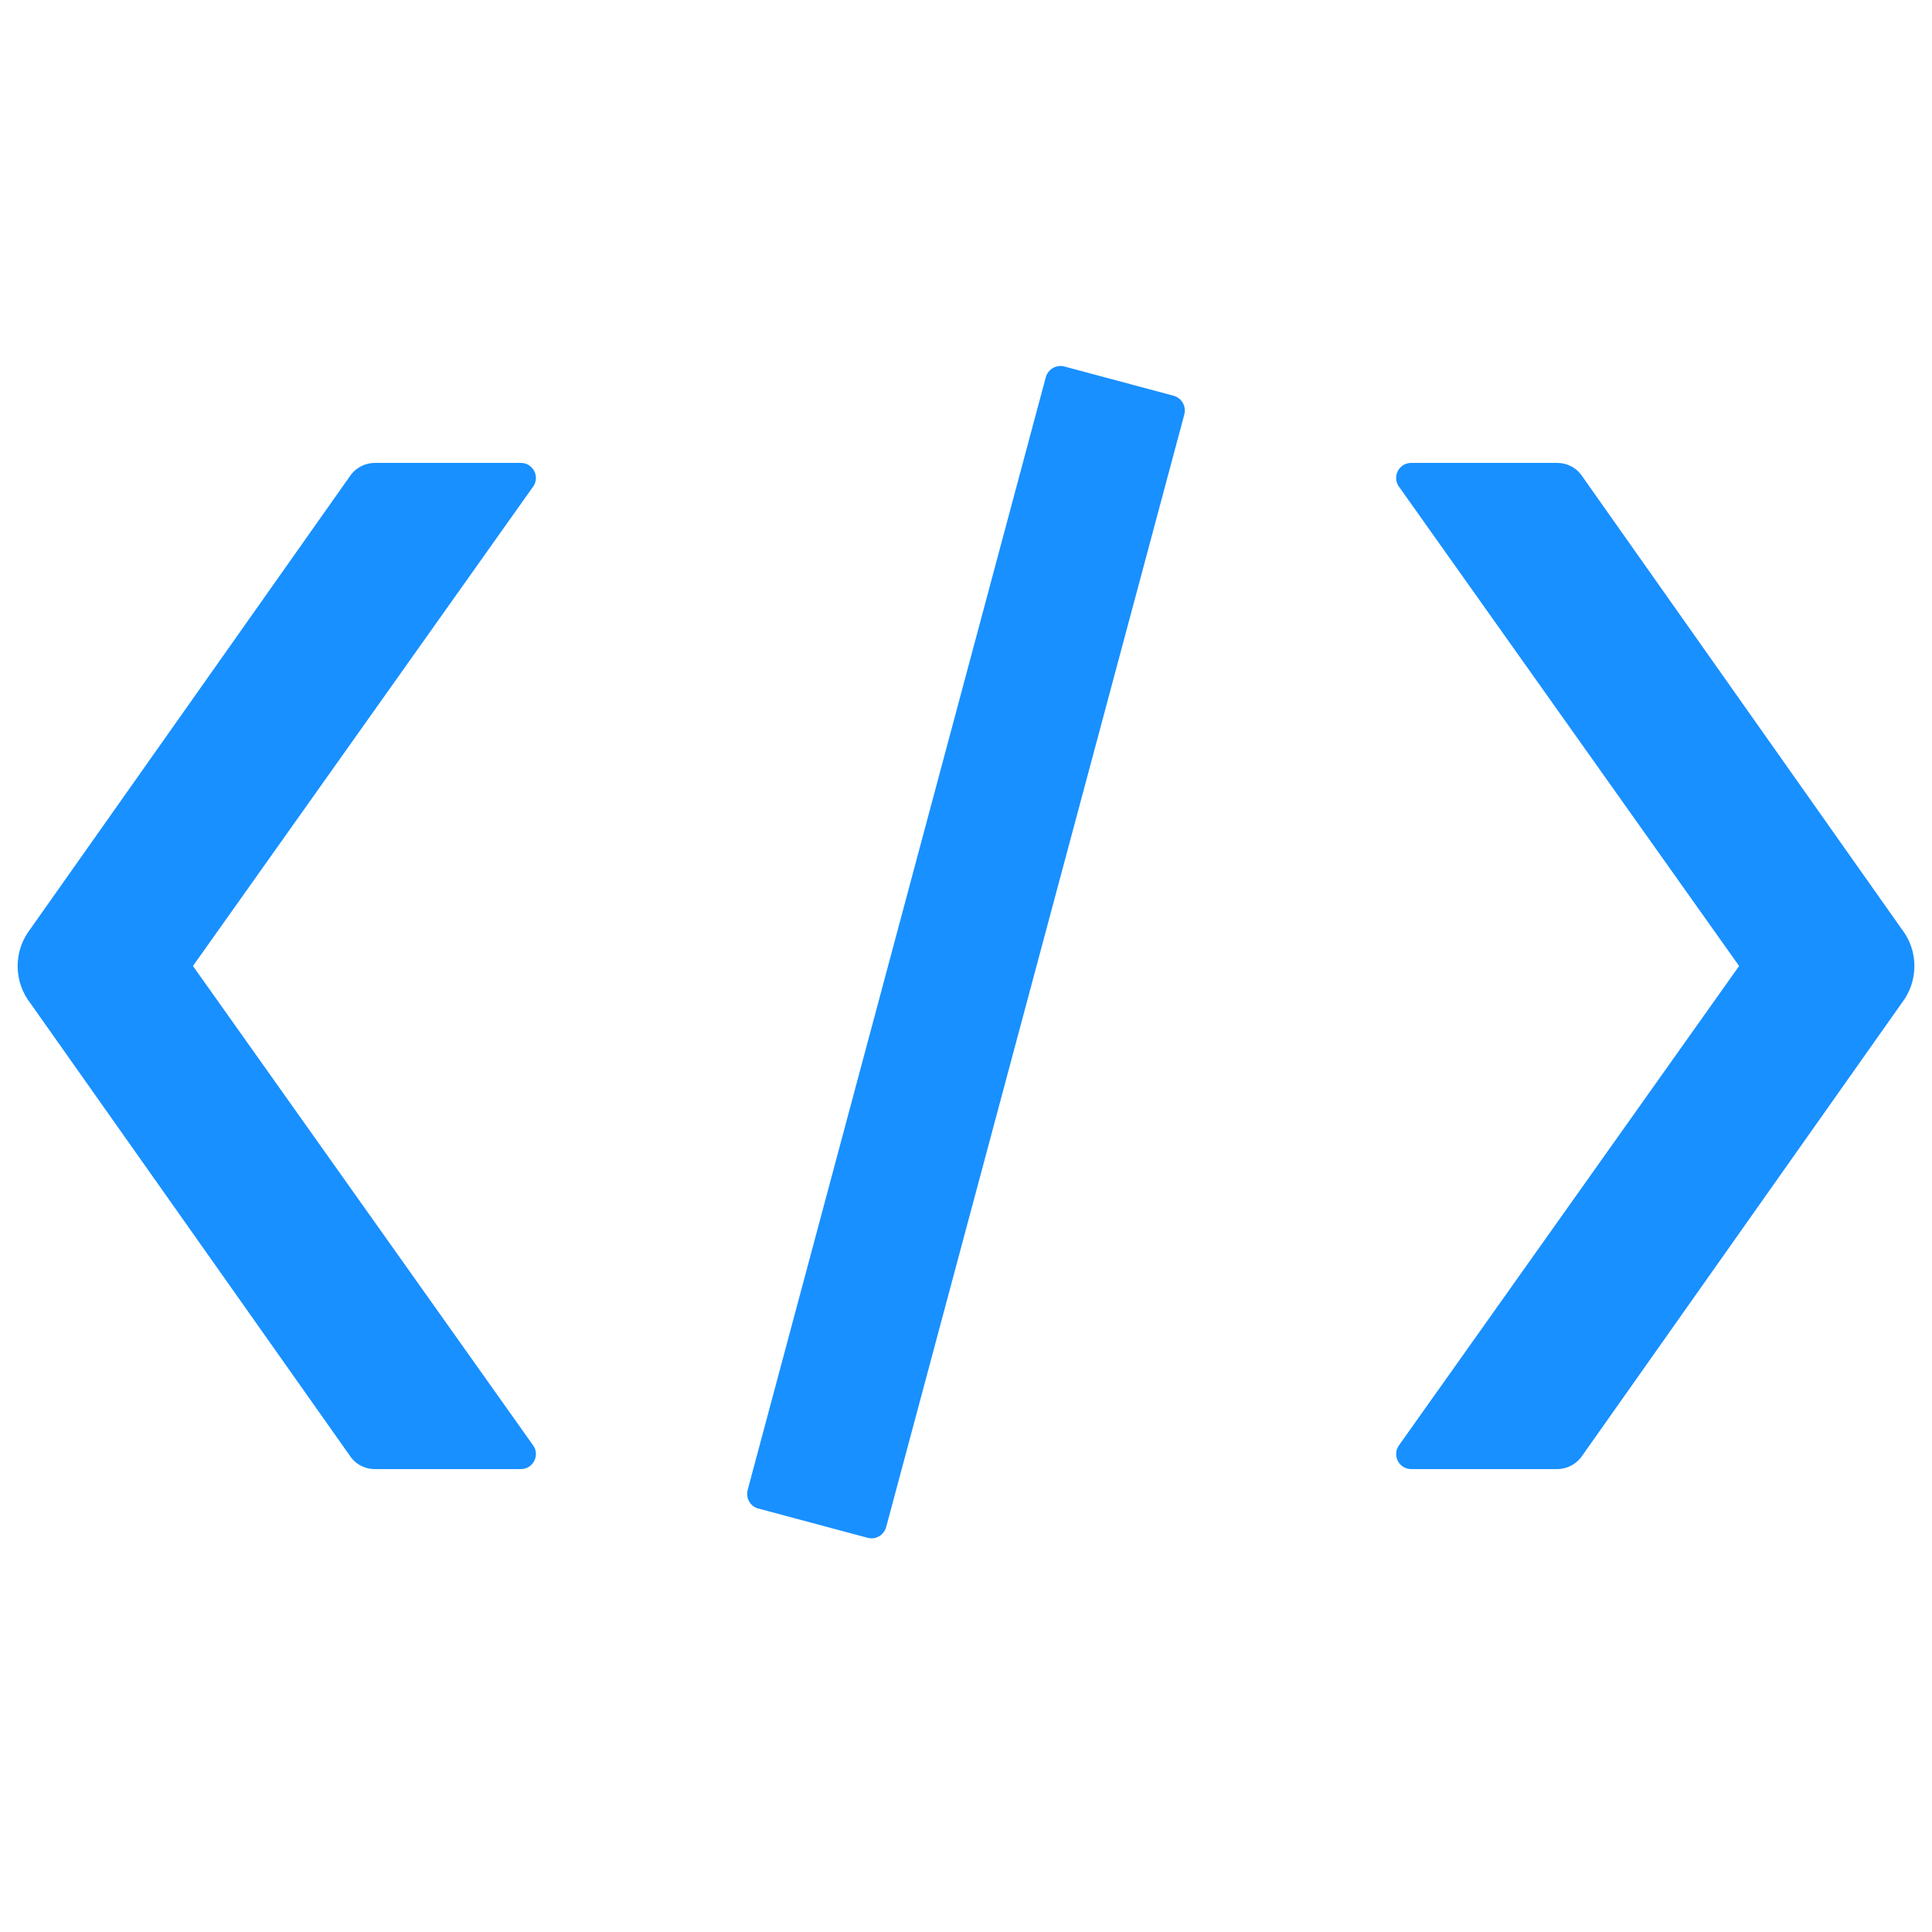
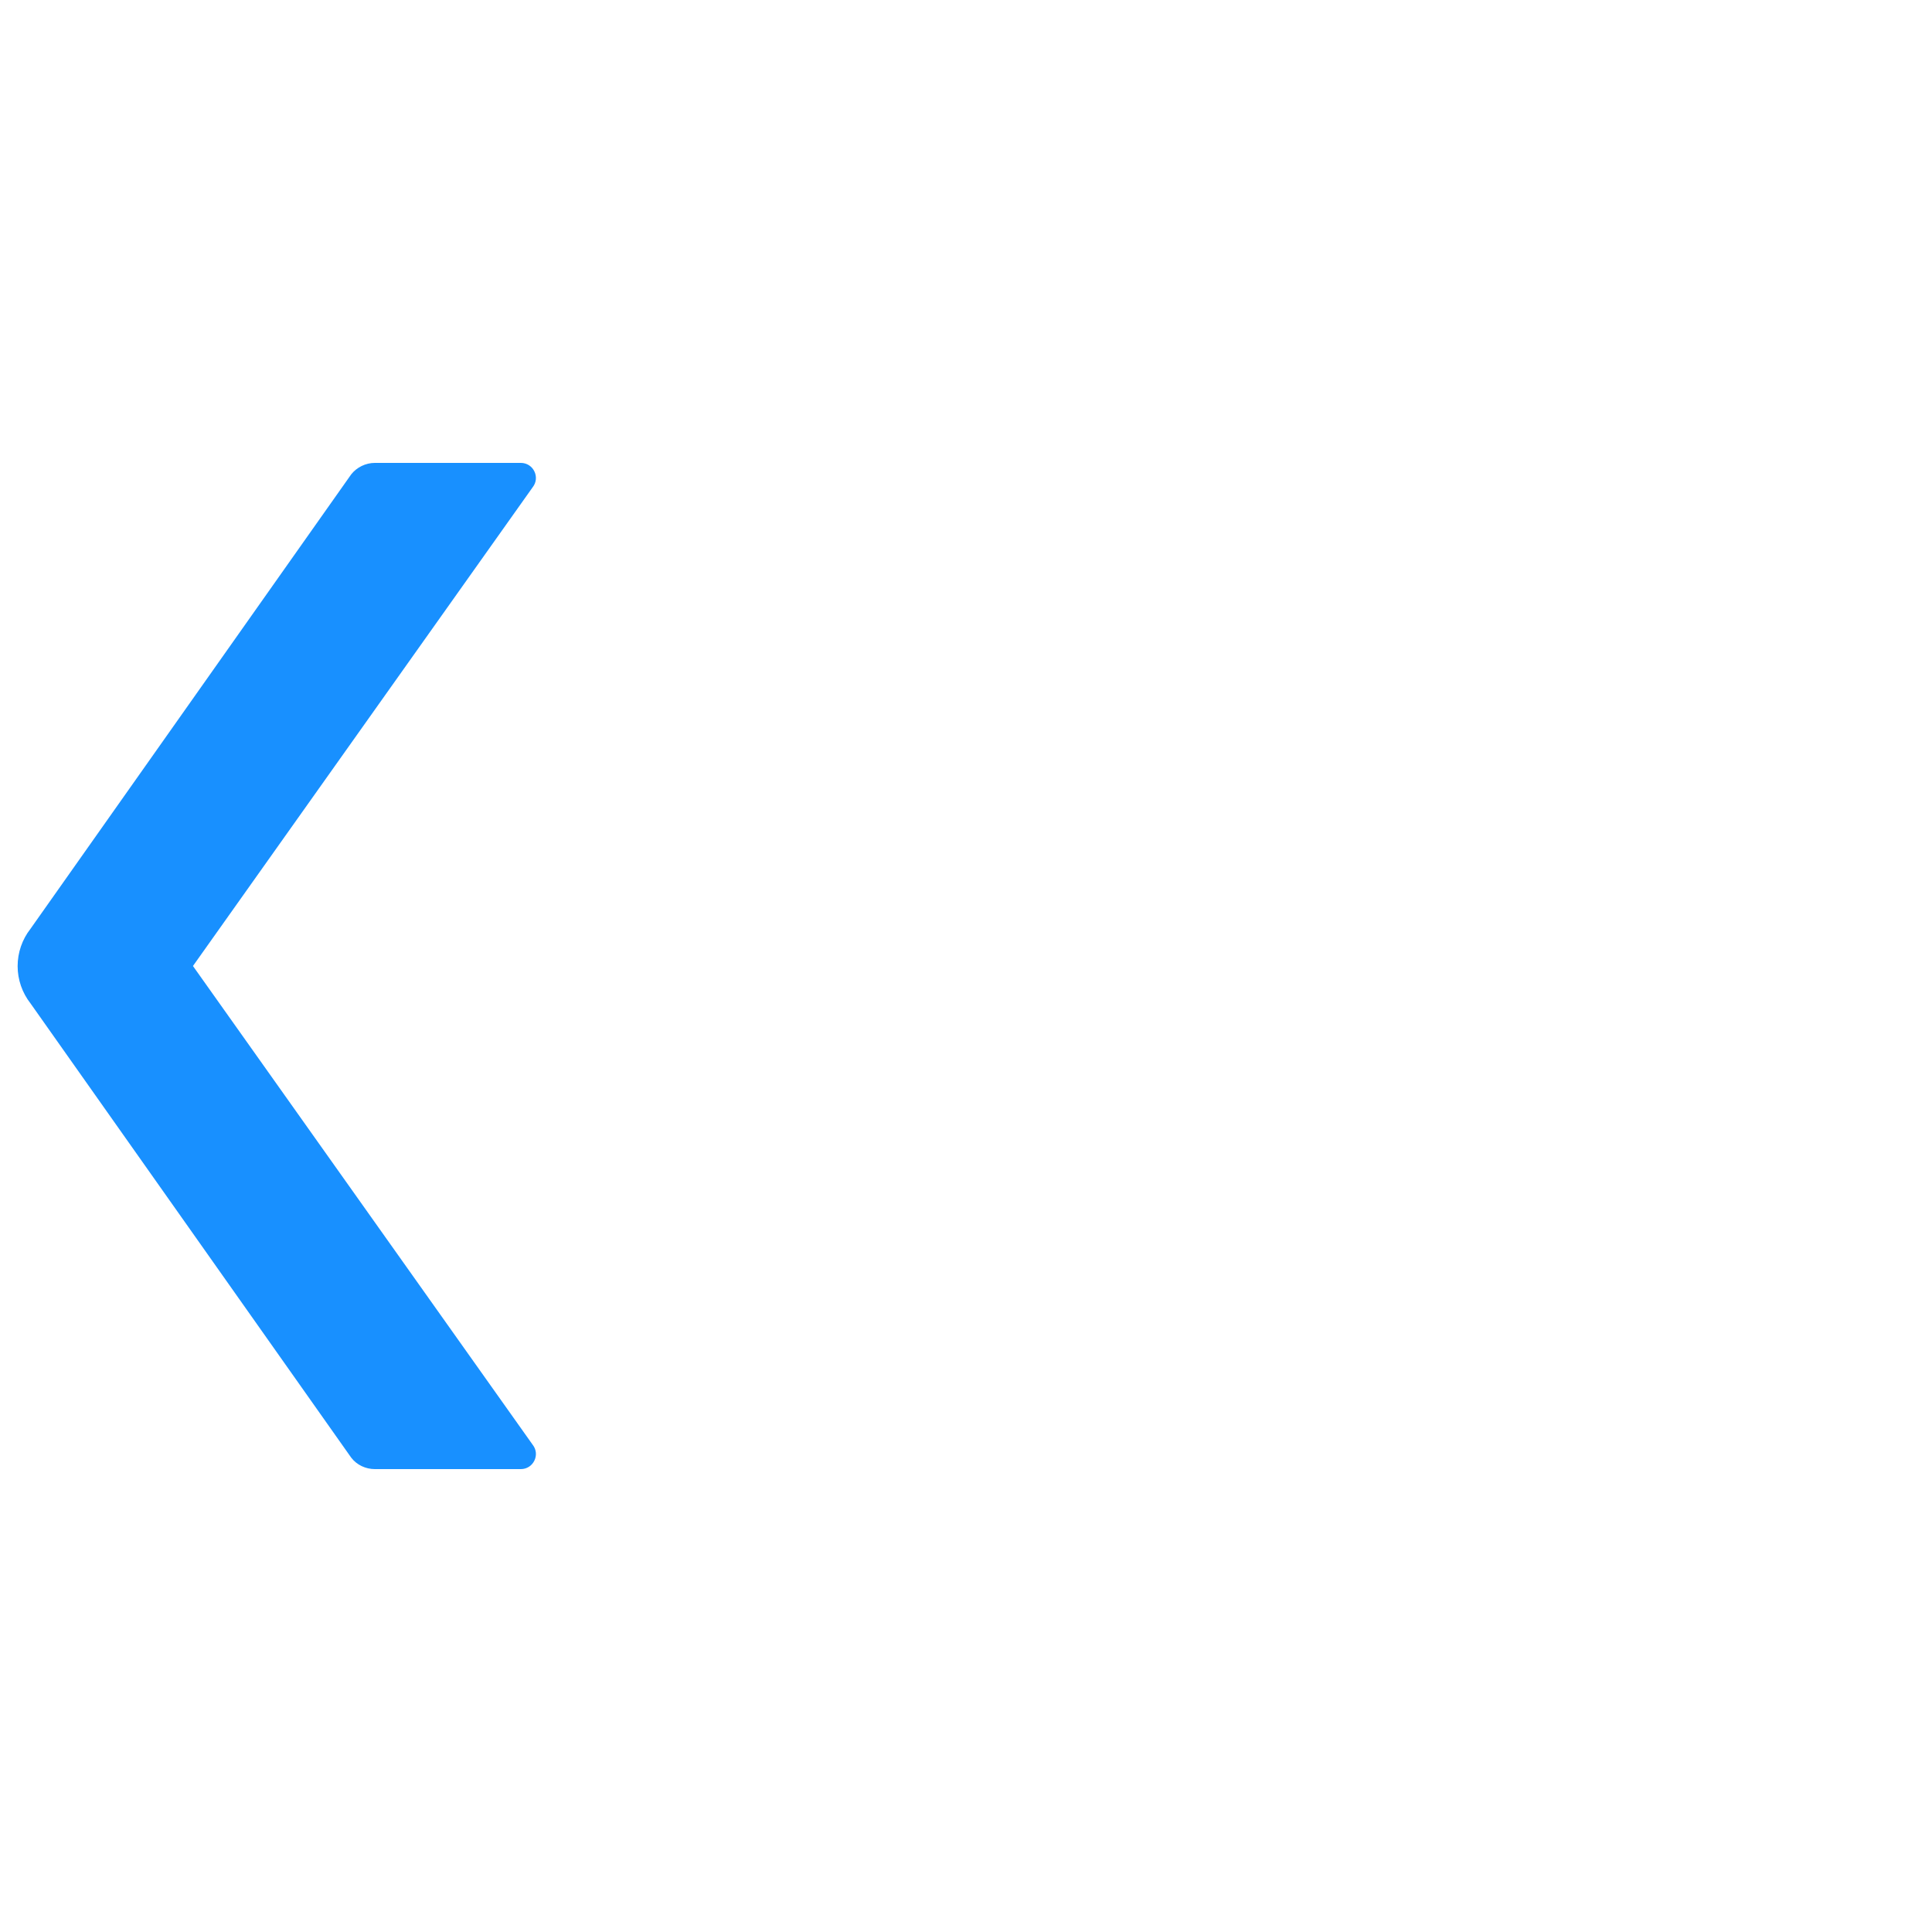
<svg xmlns="http://www.w3.org/2000/svg" width="32" height="32" viewBox="0 0 32 32" fill="none">
  <path d="M3.196 16L8.823 8.07C8.951 7.907 8.835 7.667 8.626 7.667H6.21C6.057 7.667 5.91 7.739 5.817 7.857L0.505 15.384C0.367 15.56 0.292 15.778 0.292 16.002C0.292 16.225 0.367 16.443 0.505 16.619L5.817 24.143C5.91 24.265 6.057 24.333 6.21 24.333H8.626C8.835 24.333 8.951 24.093 8.823 23.93L3.196 16Z" fill="#1890FF" />
-   <path d="M17.321 6.25L12.384 24.677C12.348 24.813 12.427 24.951 12.56 24.986L14.371 25.471C14.504 25.507 14.642 25.427 14.678 25.292L19.616 6.865C19.652 6.729 19.572 6.591 19.439 6.555L17.628 6.07C17.496 6.035 17.358 6.114 17.321 6.25Z" fill="#1890FF" />
-   <path d="M31.495 15.384L26.184 7.857C26.09 7.735 25.943 7.667 25.79 7.667H23.375C23.165 7.667 23.049 7.907 23.178 8.07L28.805 16L23.178 23.93C23.149 23.967 23.131 24.011 23.126 24.058C23.121 24.104 23.129 24.151 23.15 24.193C23.17 24.235 23.202 24.271 23.242 24.296C23.282 24.32 23.328 24.333 23.375 24.333H25.79C25.943 24.333 26.09 24.261 26.184 24.143L31.495 16.619C31.78 16.253 31.78 15.747 31.495 15.384Z" fill="#1890FF" />
</svg>